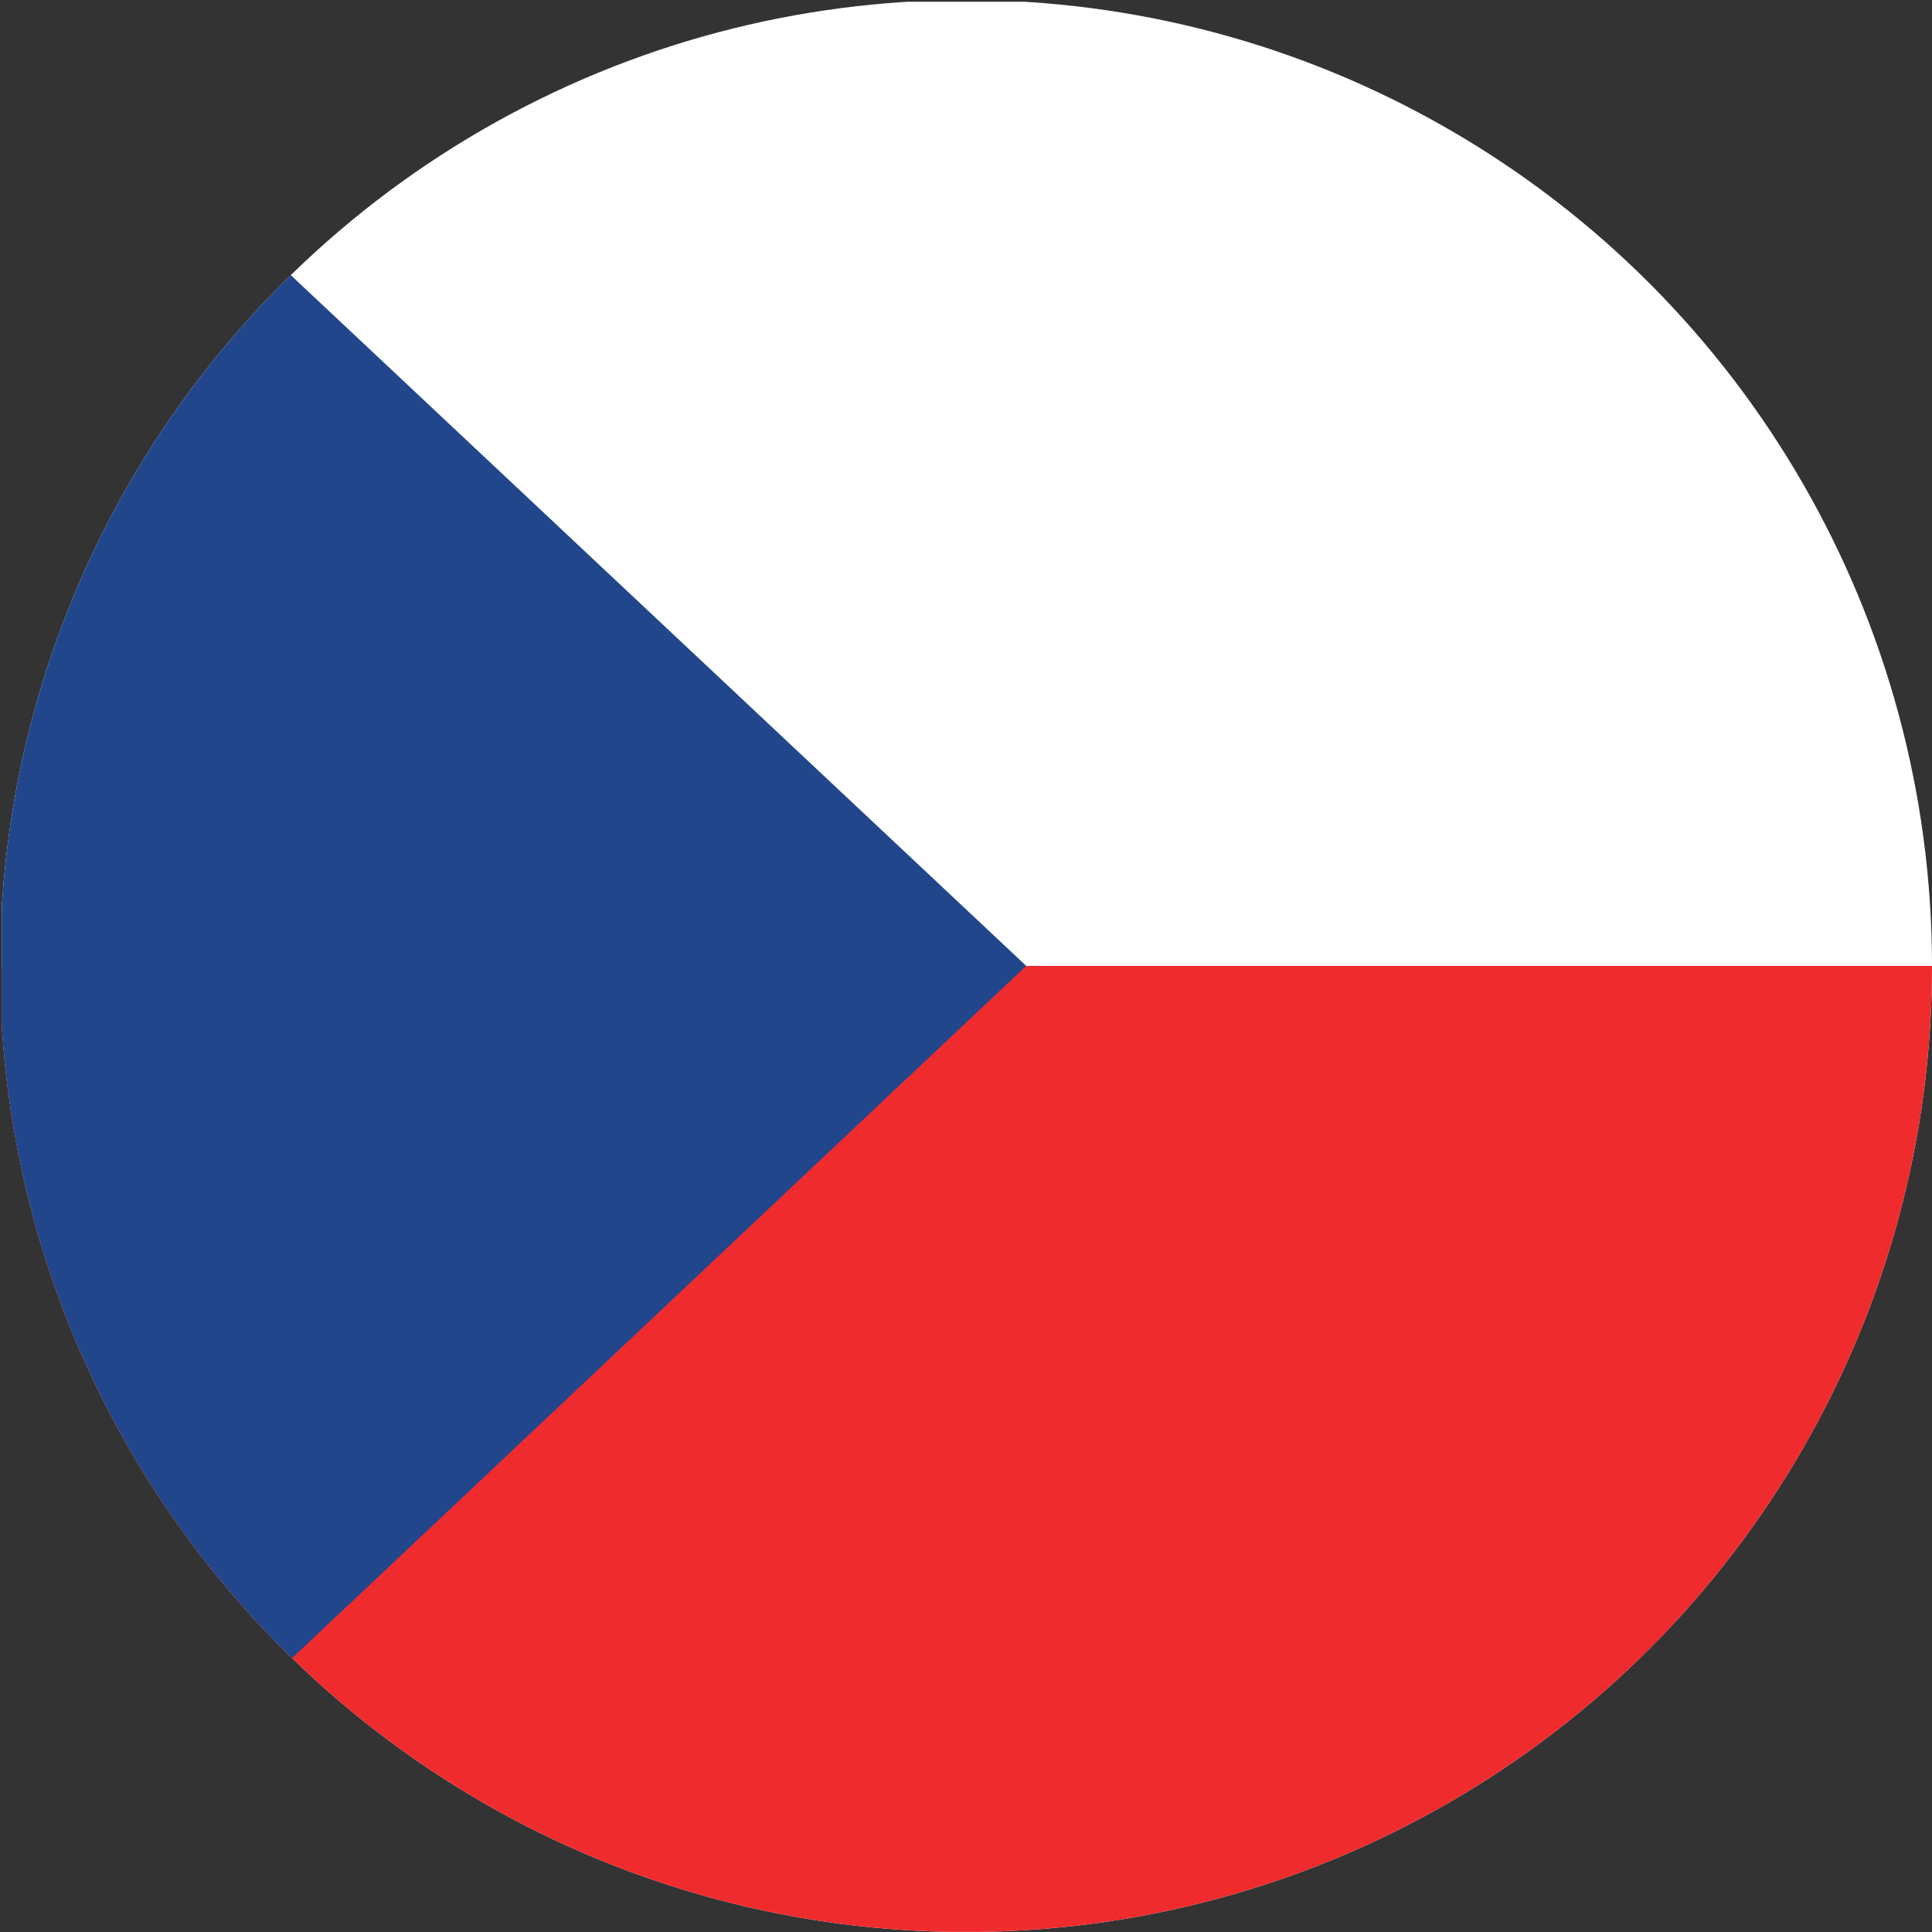
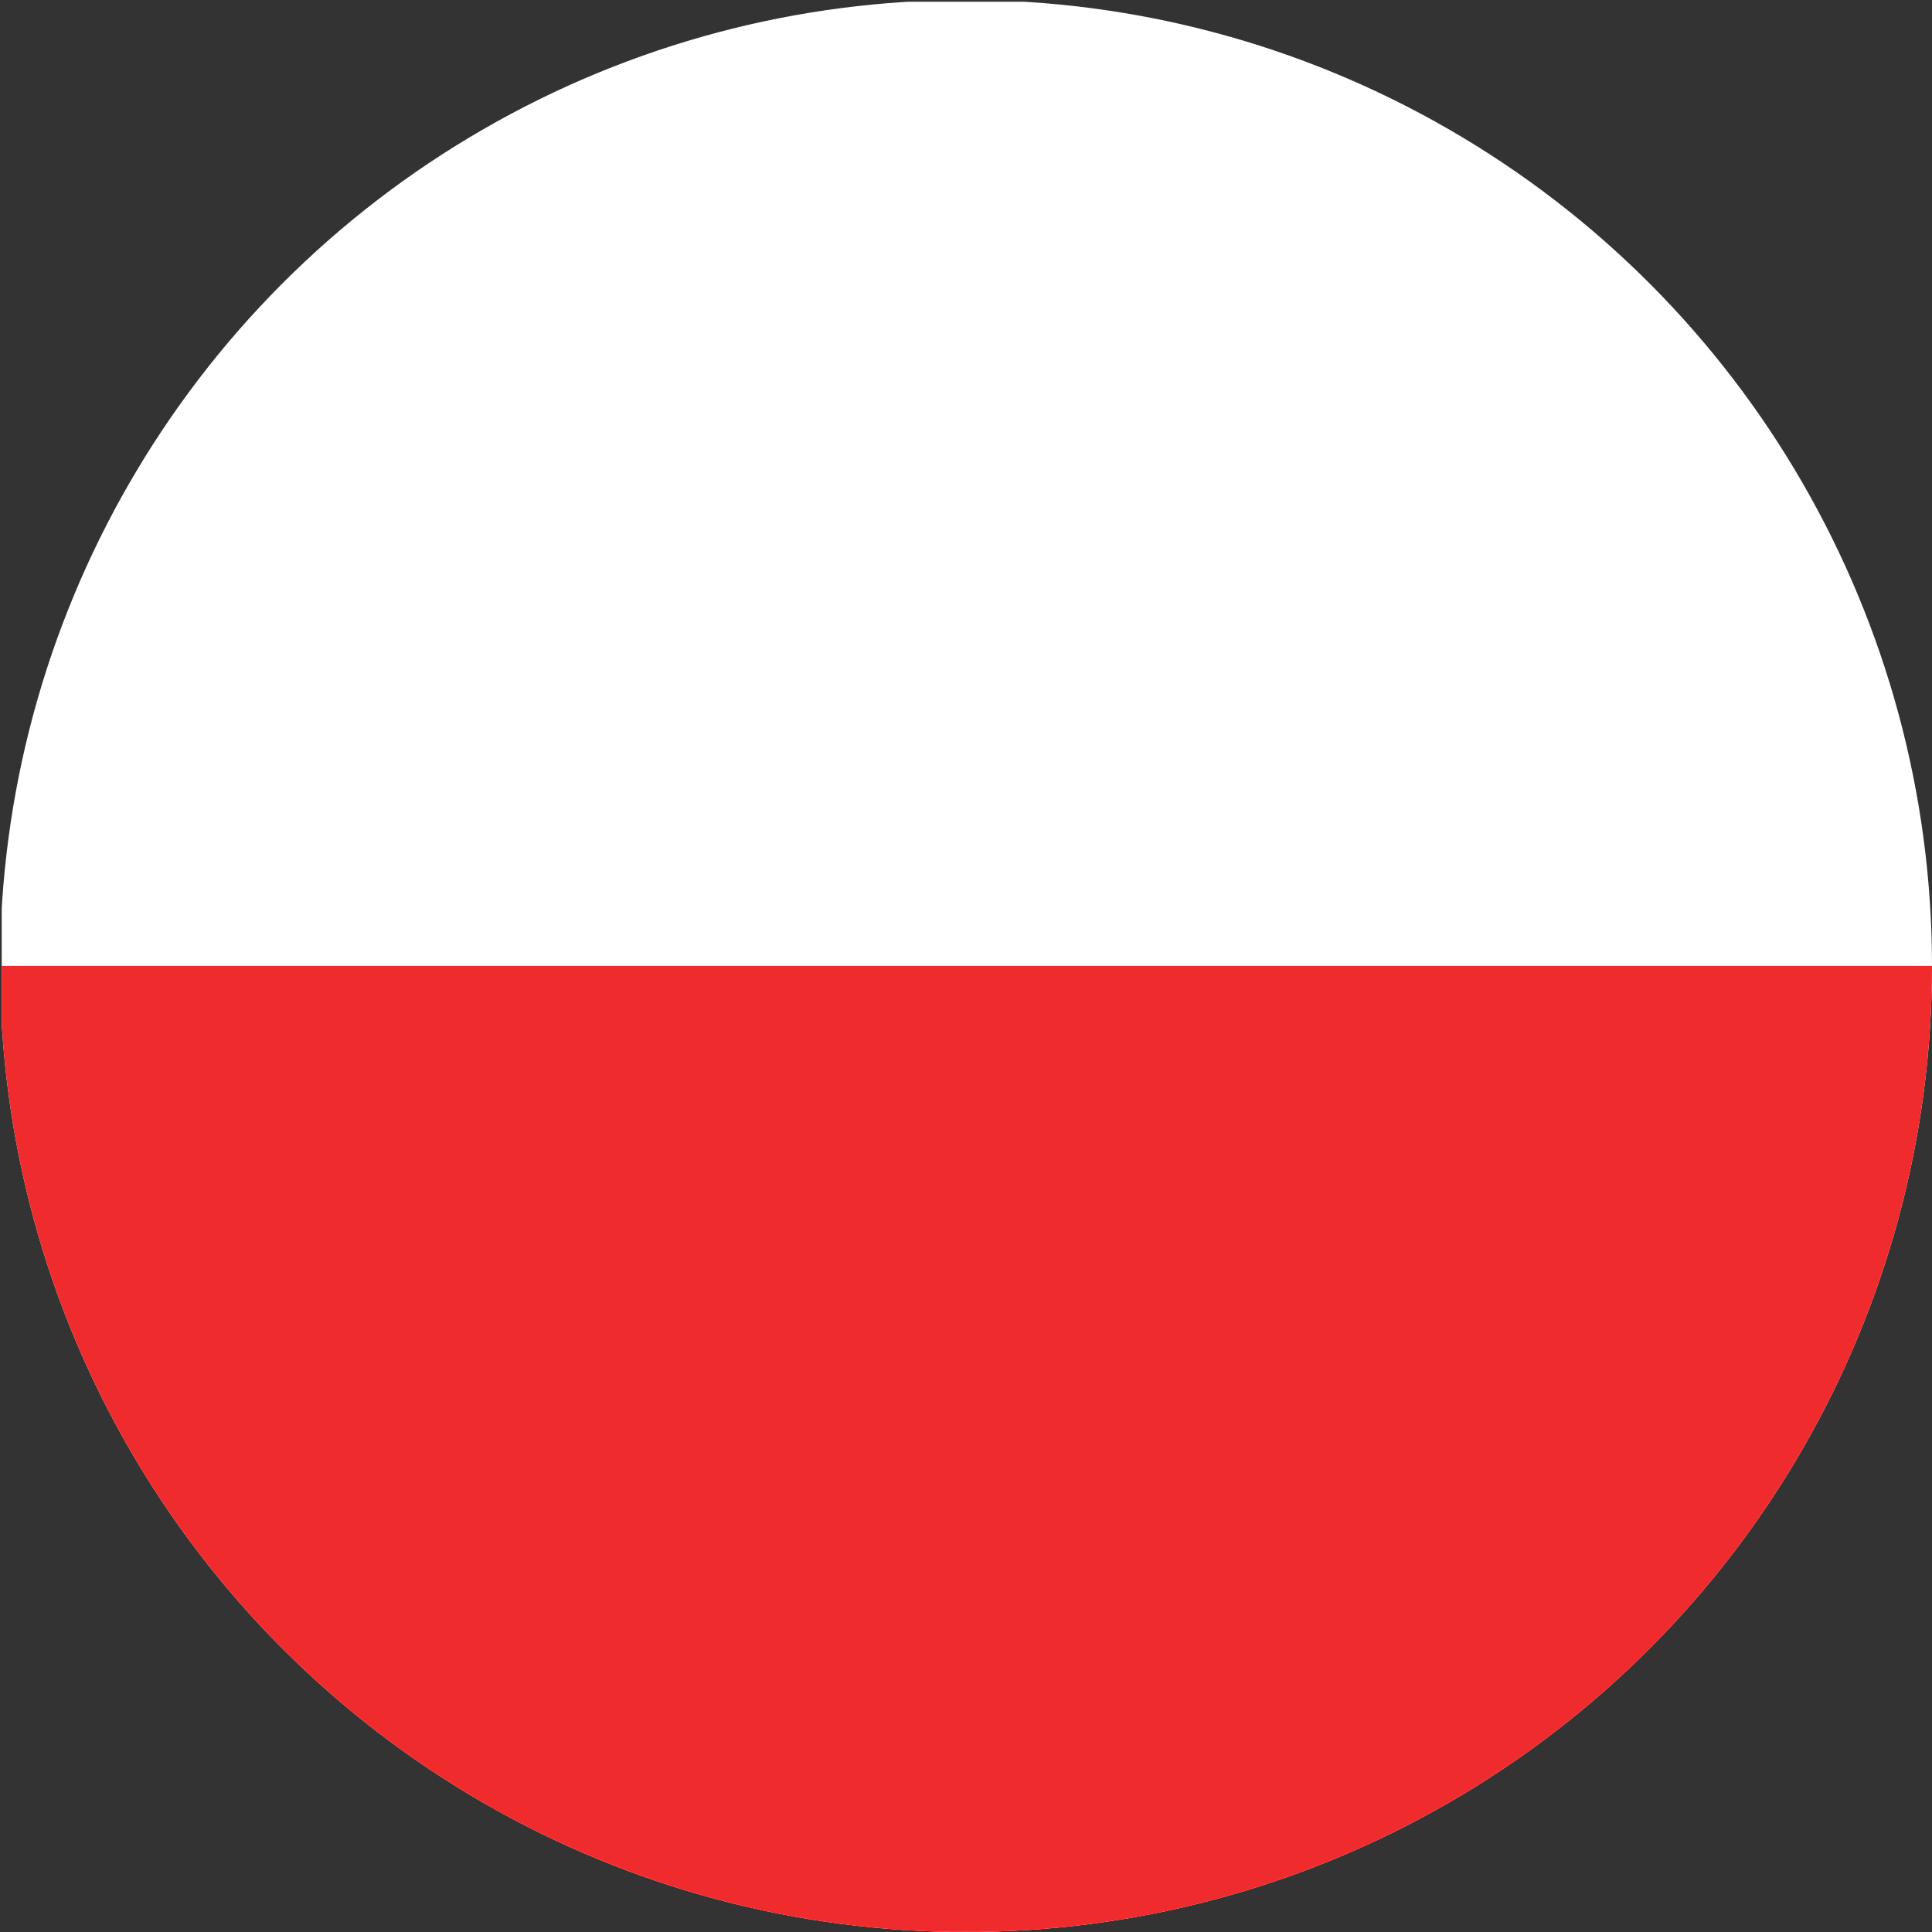
<svg xmlns="http://www.w3.org/2000/svg" xmlns:xlink="http://www.w3.org/1999/xlink" version="1.1" id="Vrstva_1" x="0px" y="0px" width="512px" height="512px" viewBox="0 0 512 512" style="enable-background:new 0 0 512 512;" xml:space="preserve">
  <rect x="0" y="0" width="512" height="512" fill="#333333" stroke="none" />
  <style type="text/css">
	.st0{clip-path:url(#SVGID_00000078740723358157837070000004542243130733786757_);}
	.st1{fill:#FFFFFF;}
	.st2{fill:#EF2B2D;}
	.st3{fill:#21468B;}
</style>
  <g>
    <defs>
      <circle id="SVGID_1_" cx="256" cy="256" r="256" />
    </defs>
    <clipPath id="SVGID_00000070837906982283698910000016565400122528953230_">
      <use xlink:href="#SVGID_1_" style="overflow:visible;" />
    </clipPath>
    <g style="clip-path:url(#SVGID_00000070837906982283698910000016565400122528953230_);">
      <g id="layer1" transform="translate(1382.857,179.066)">
        <rect id="rect9784" x="-1382.4" y="-178.6" class="st1" width="511.6" height="511.6" />
        <rect id="rect9786" x="-1382.4" y="76.9" class="st2" width="511.6" height="256" />
-         <polygon id="rect9788" class="st3" points="-1382.4,-178.1 -1110.9,76.9 -1382.4,332.9    " />
      </g>
    </g>
  </g>
</svg>